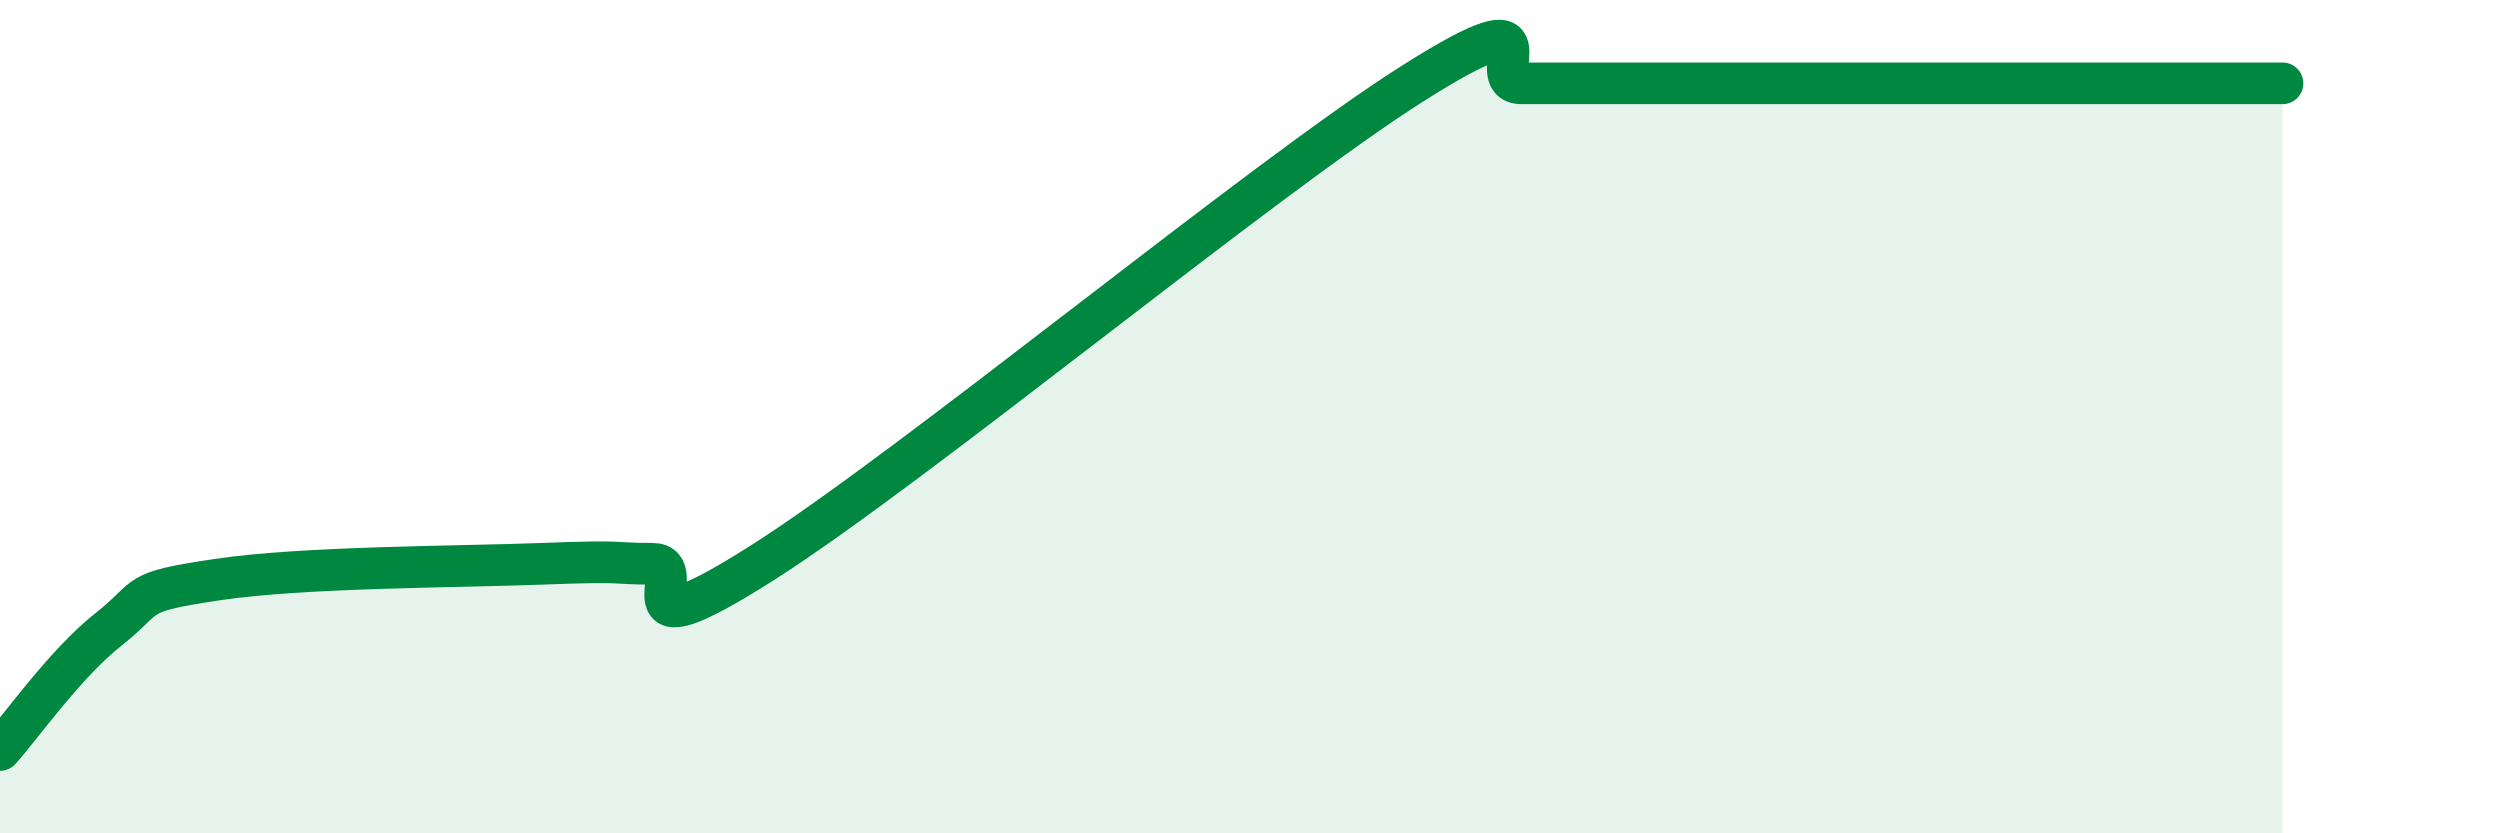
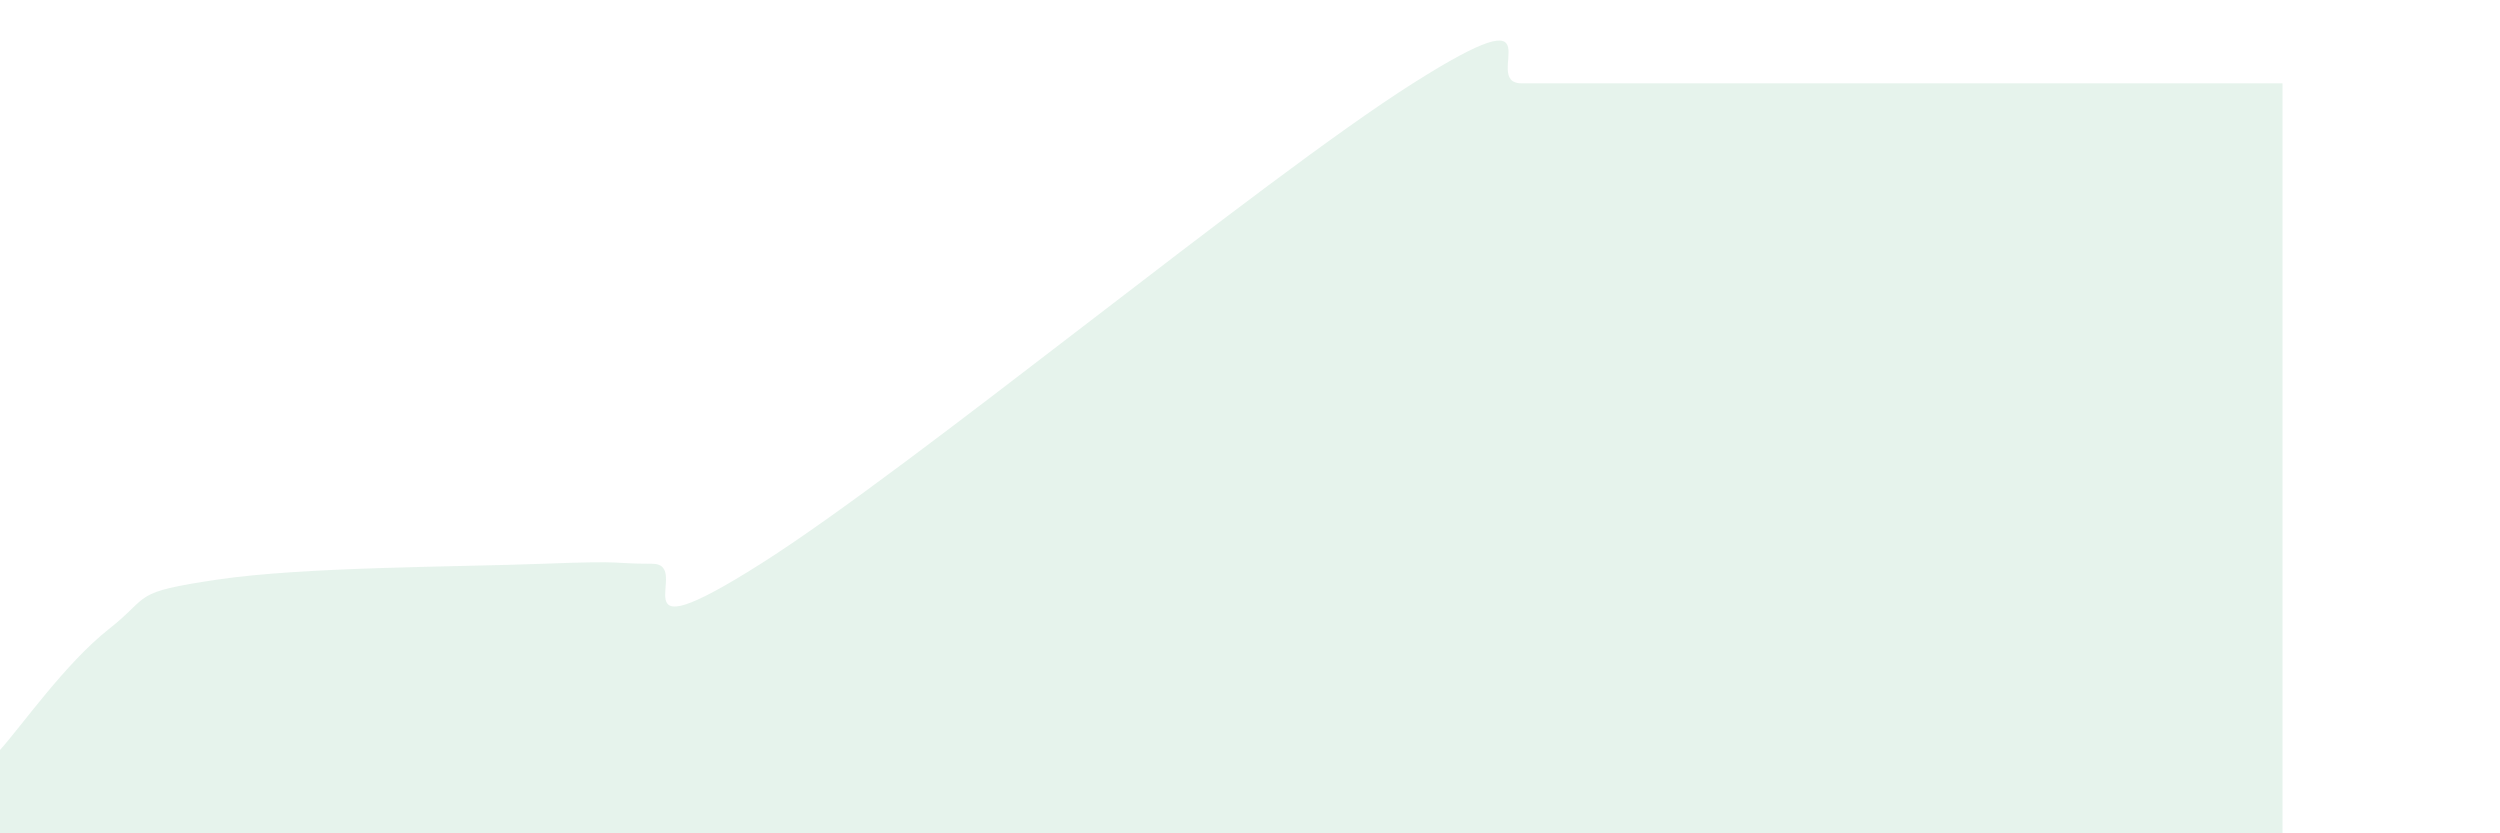
<svg xmlns="http://www.w3.org/2000/svg" width="60" height="20" viewBox="0 0 60 20">
-   <path d="M 0,18 C 0.52,17.42 1.57,15.92 2.61,15.1 C 3.65,14.28 3.13,14.22 5.22,13.91 C 7.31,13.6 10.95,13.61 13.04,13.53 C 15.13,13.45 14.61,13.53 15.65,13.53 C 16.69,13.53 14.61,15.84 18.26,13.53 C 21.91,11.22 30.26,4.31 33.91,2 C 37.56,-0.31 35.48,2 36.52,2 C 37.56,2 38.09,2 39.13,2 C 40.17,2 40.7,2 41.74,2 C 42.78,2 43.31,2 44.35,2 C 45.39,2 45.92,2 46.96,2 C 48,2 48.53,2 49.57,2 C 50.61,2 51.13,2 52.17,2 C 53.21,2 54.26,2 54.78,2L54.78 20L0 20Z" fill="#008740" opacity="0.1" stroke-linecap="round" stroke-linejoin="round" />
-   <path d="M 0,18 C 0.52,17.42 1.57,15.92 2.61,15.1 C 3.65,14.28 3.13,14.22 5.22,13.91 C 7.31,13.6 10.95,13.61 13.04,13.53 C 15.13,13.45 14.61,13.53 15.65,13.53 C 16.69,13.53 14.61,15.84 18.26,13.53 C 21.91,11.22 30.26,4.31 33.91,2 C 37.56,-0.31 35.48,2 36.52,2 C 37.56,2 38.09,2 39.13,2 C 40.17,2 40.7,2 41.74,2 C 42.78,2 43.31,2 44.35,2 C 45.39,2 45.92,2 46.96,2 C 48,2 48.53,2 49.57,2 C 50.61,2 51.13,2 52.17,2 C 53.21,2 54.26,2 54.78,2" stroke="#008740" stroke-width="1" fill="none" stroke-linecap="round" stroke-linejoin="round" />
+   <path d="M 0,18 C 0.52,17.42 1.57,15.92 2.61,15.1 C 3.65,14.28 3.13,14.22 5.22,13.91 C 7.31,13.6 10.95,13.61 13.04,13.53 C 15.13,13.45 14.61,13.53 15.65,13.53 C 16.69,13.53 14.61,15.84 18.26,13.53 C 21.91,11.22 30.26,4.31 33.91,2 C 37.56,-0.31 35.48,2 36.52,2 C 37.56,2 38.09,2 39.13,2 C 40.17,2 40.7,2 41.74,2 C 42.78,2 43.31,2 44.35,2 C 45.39,2 45.92,2 46.96,2 C 50.61,2 51.13,2 52.17,2 C 53.21,2 54.26,2 54.78,2L54.78 20L0 20Z" fill="#008740" opacity="0.1" stroke-linecap="round" stroke-linejoin="round" />
</svg>